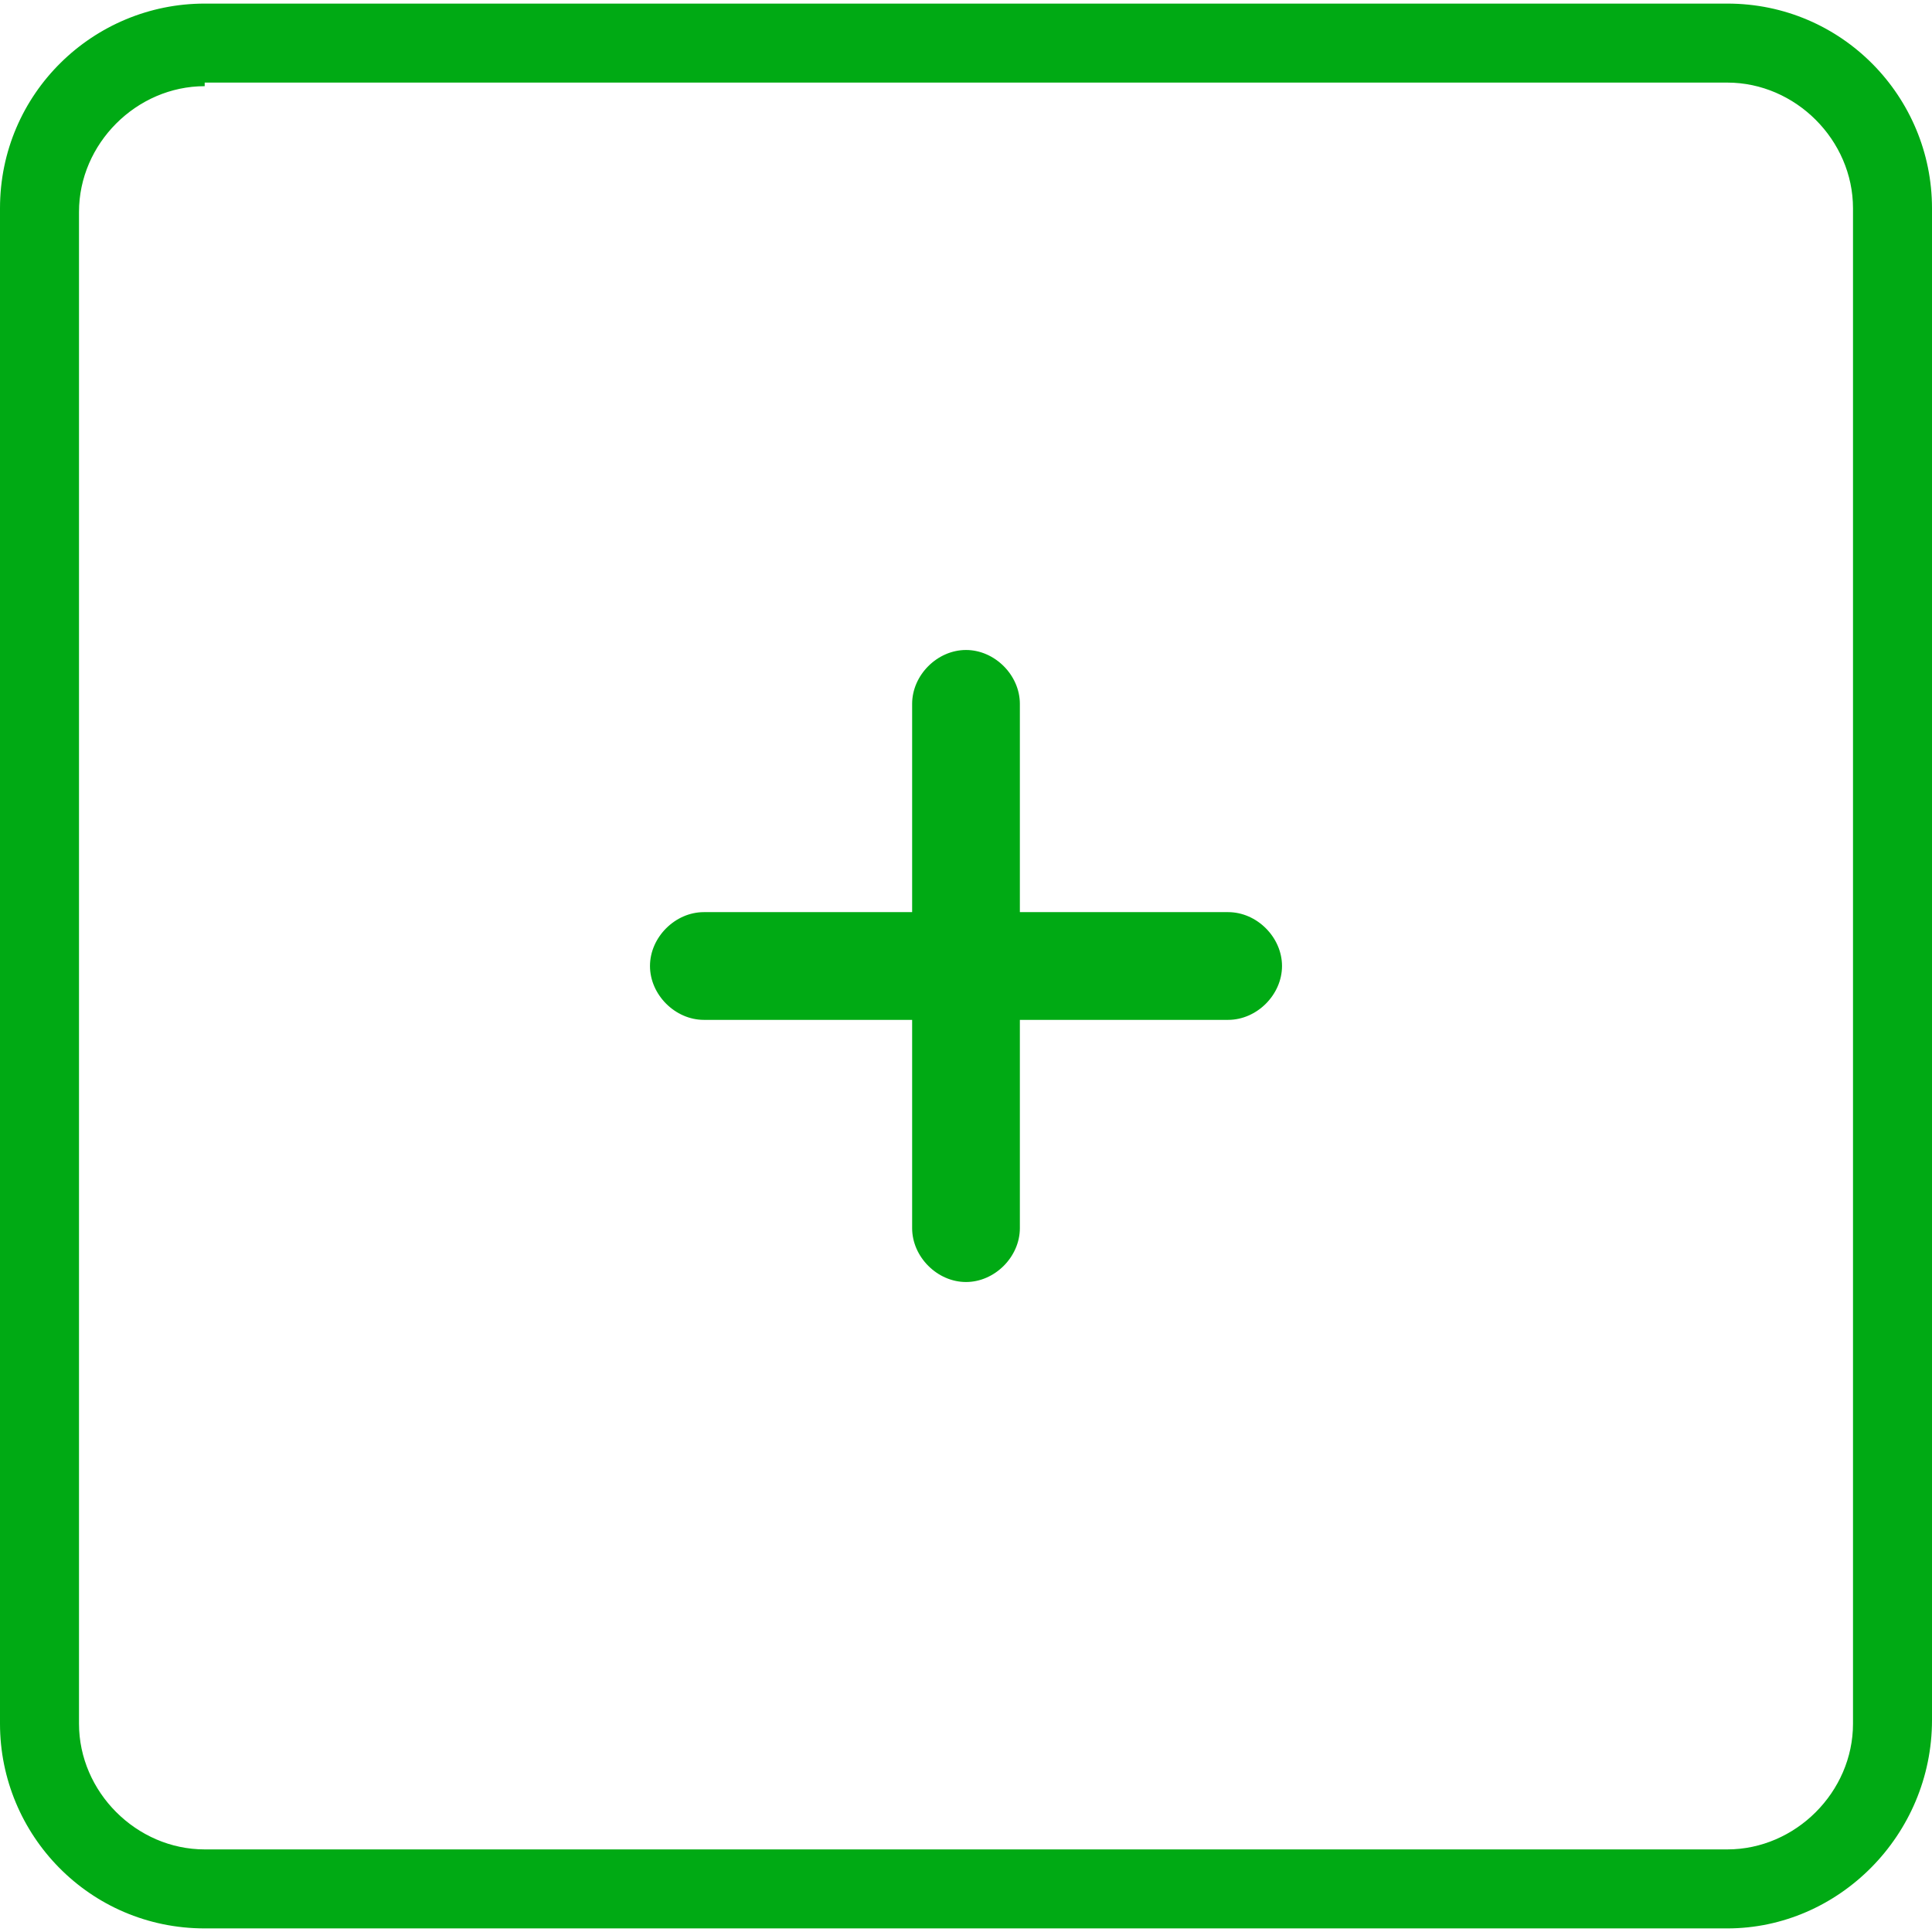
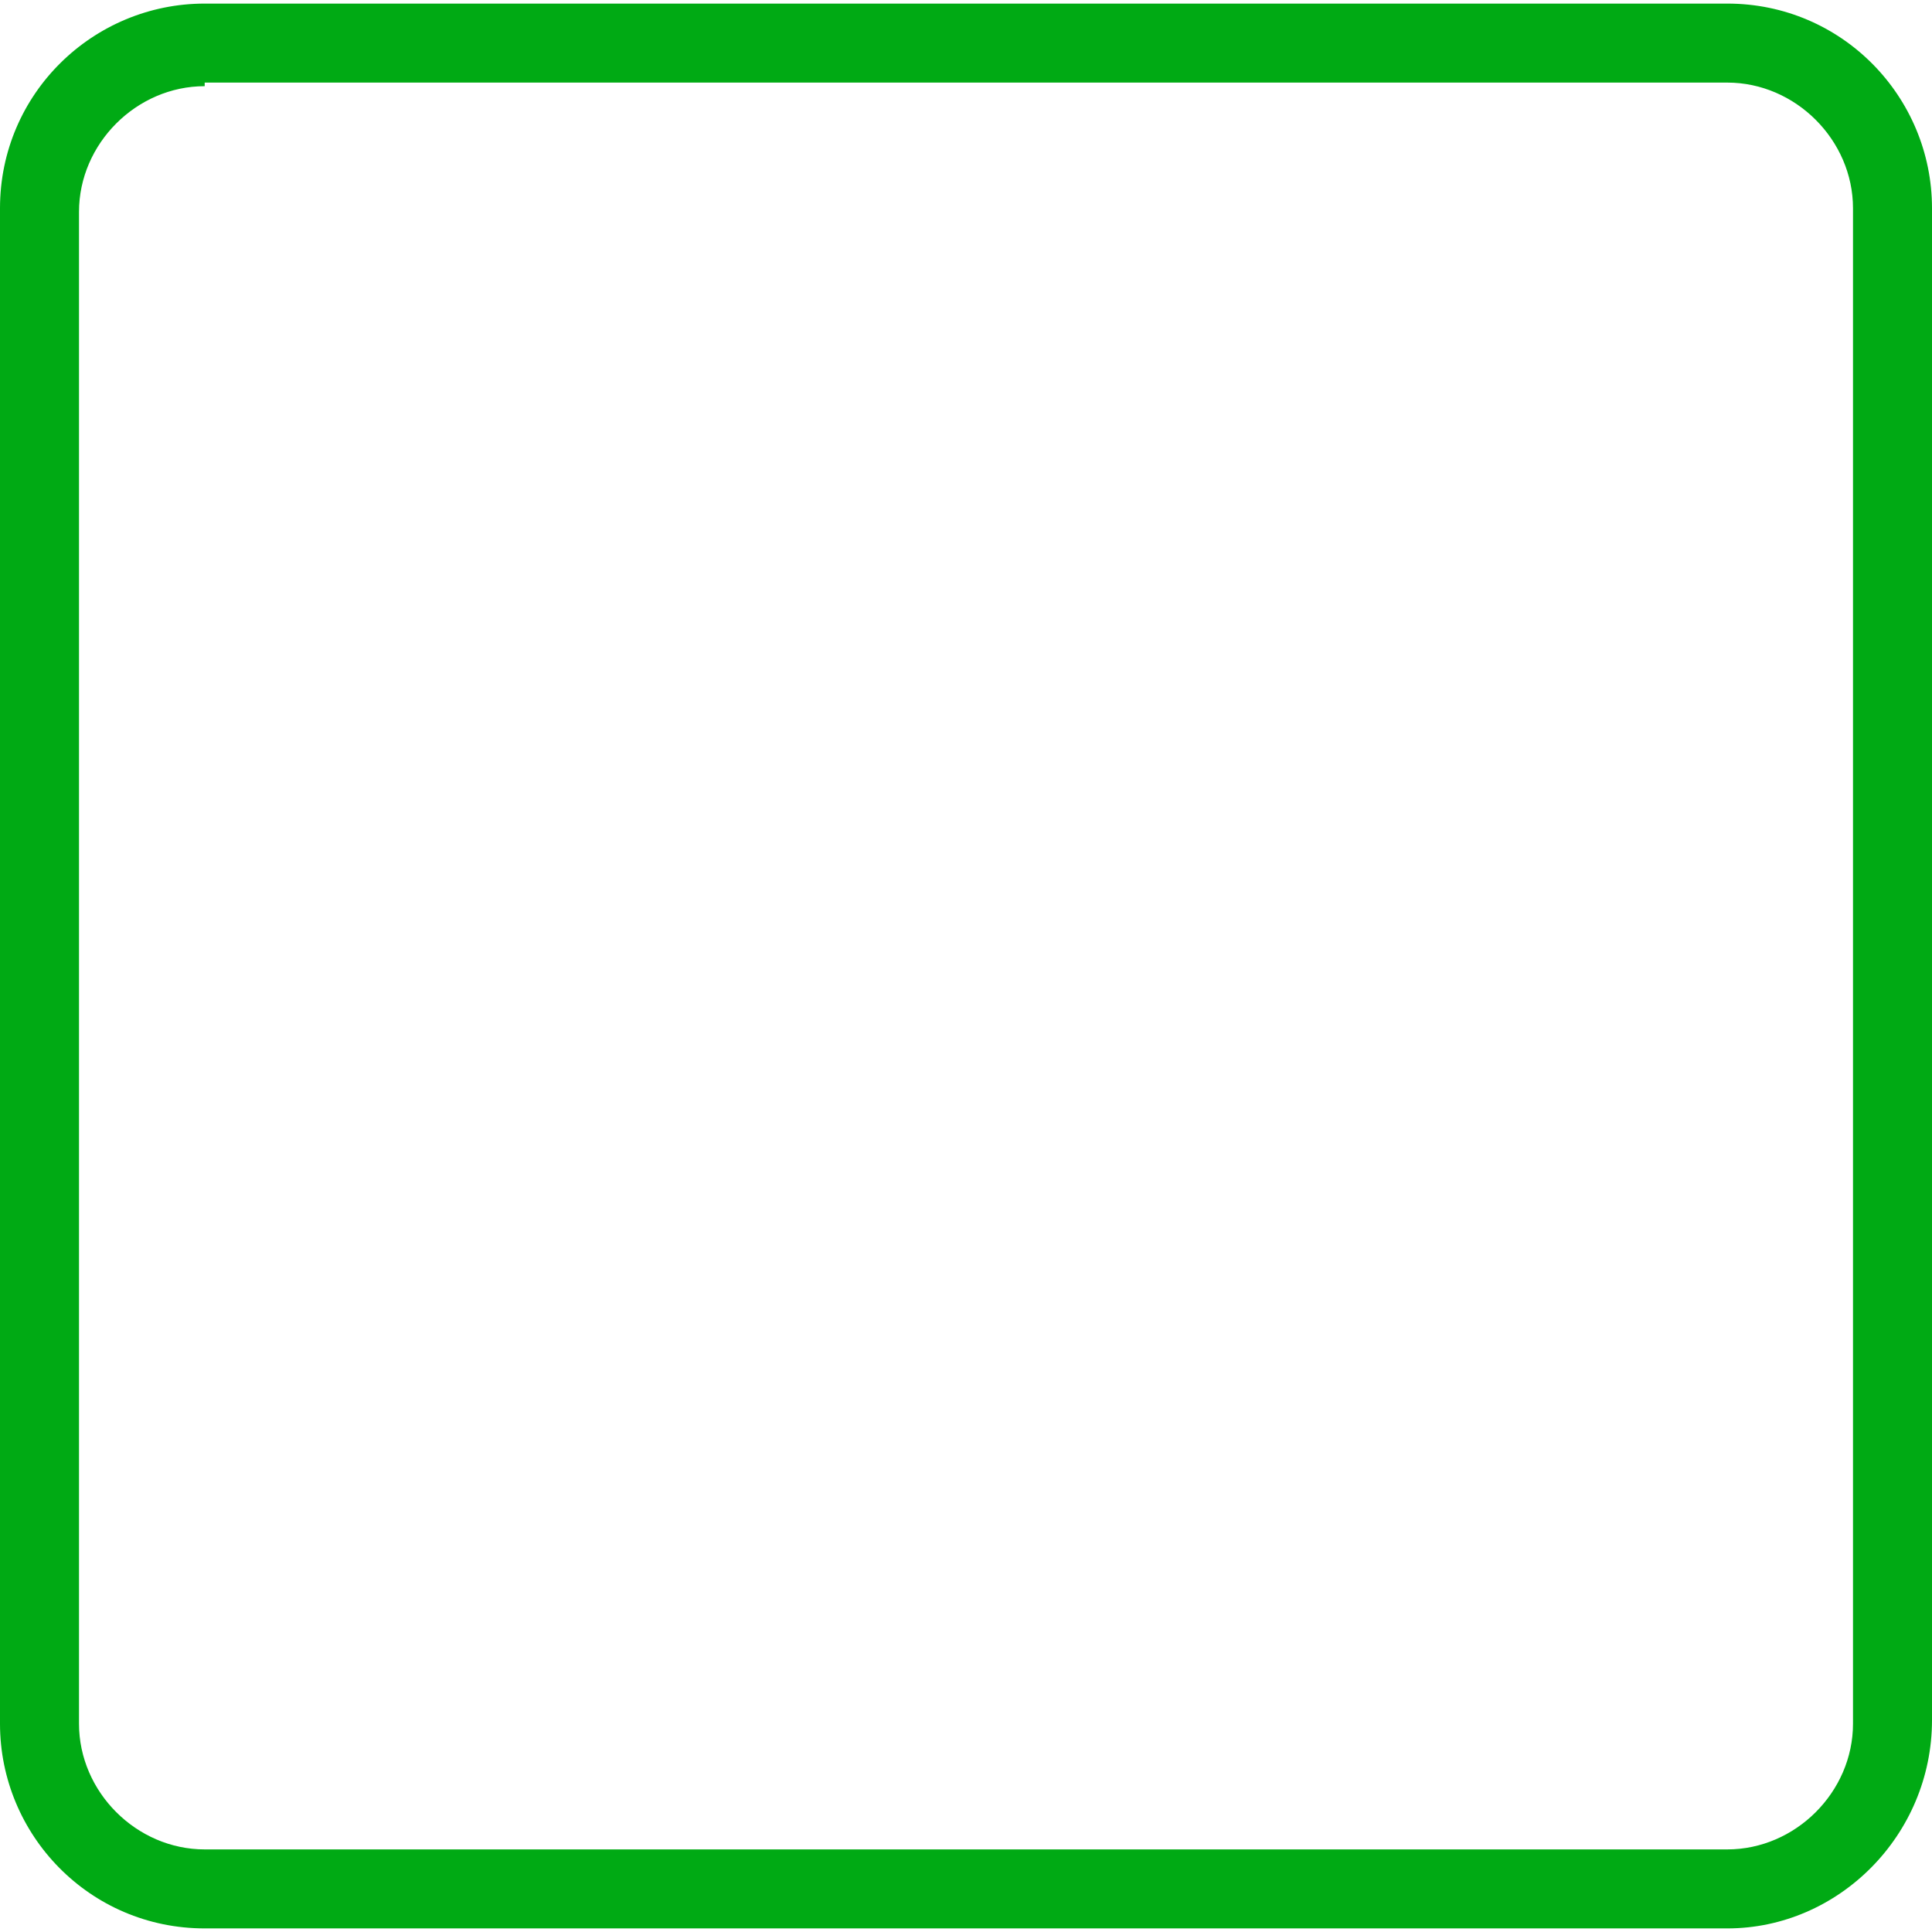
<svg xmlns="http://www.w3.org/2000/svg" version="1.1" id="Isolation_Mode" x="0px" y="0px" viewBox="0 0 53.8 53.8" style="enable-background:new 0 0 53.8 53.8;" xml:space="preserve">
  <style type="text/css">
	.st0{fill:#00AA14;}
</style>
  <g>
    <g>
      <path class="st0" d="M48.1,53.7H5.7c-3.2,0-5.7-2.6-5.7-5.7V5.8c0-3.2,2.6-5.7,5.7-5.7h42.4c3.2,0,5.7,2.6,5.7,5.7v42.1    C53.8,51.1,51.2,53.7,48.1,53.7z M5.7,2.4c-1.9,0-3.5,1.6-3.5,3.5v42.1c0,1.9,1.6,3.5,3.5,3.5h42.4c1.9,0,3.5-1.6,3.5-3.5V5.8    c0-1.9-1.6-3.5-3.5-3.5H5.7z" />
    </g>
    <g>
-       <path class="st0" d="M28.4,25.4v-5.8c0-0.8-0.7-1.5-1.5-1.5s-1.5,0.7-1.5,1.5v5.8h-5.8c-0.8,0-1.5,0.7-1.5,1.5    c0,0.8,0.7,1.5,1.5,1.5h5.8v5.8c0,0.8,0.7,1.5,1.5,1.5s1.5-0.7,1.5-1.5v-5.8h5.8c0.8,0,1.5-0.7,1.5-1.5c0-0.8-0.7-1.5-1.5-1.5    H28.4z" />
-     </g>
+       </g>
  </g>
</svg>